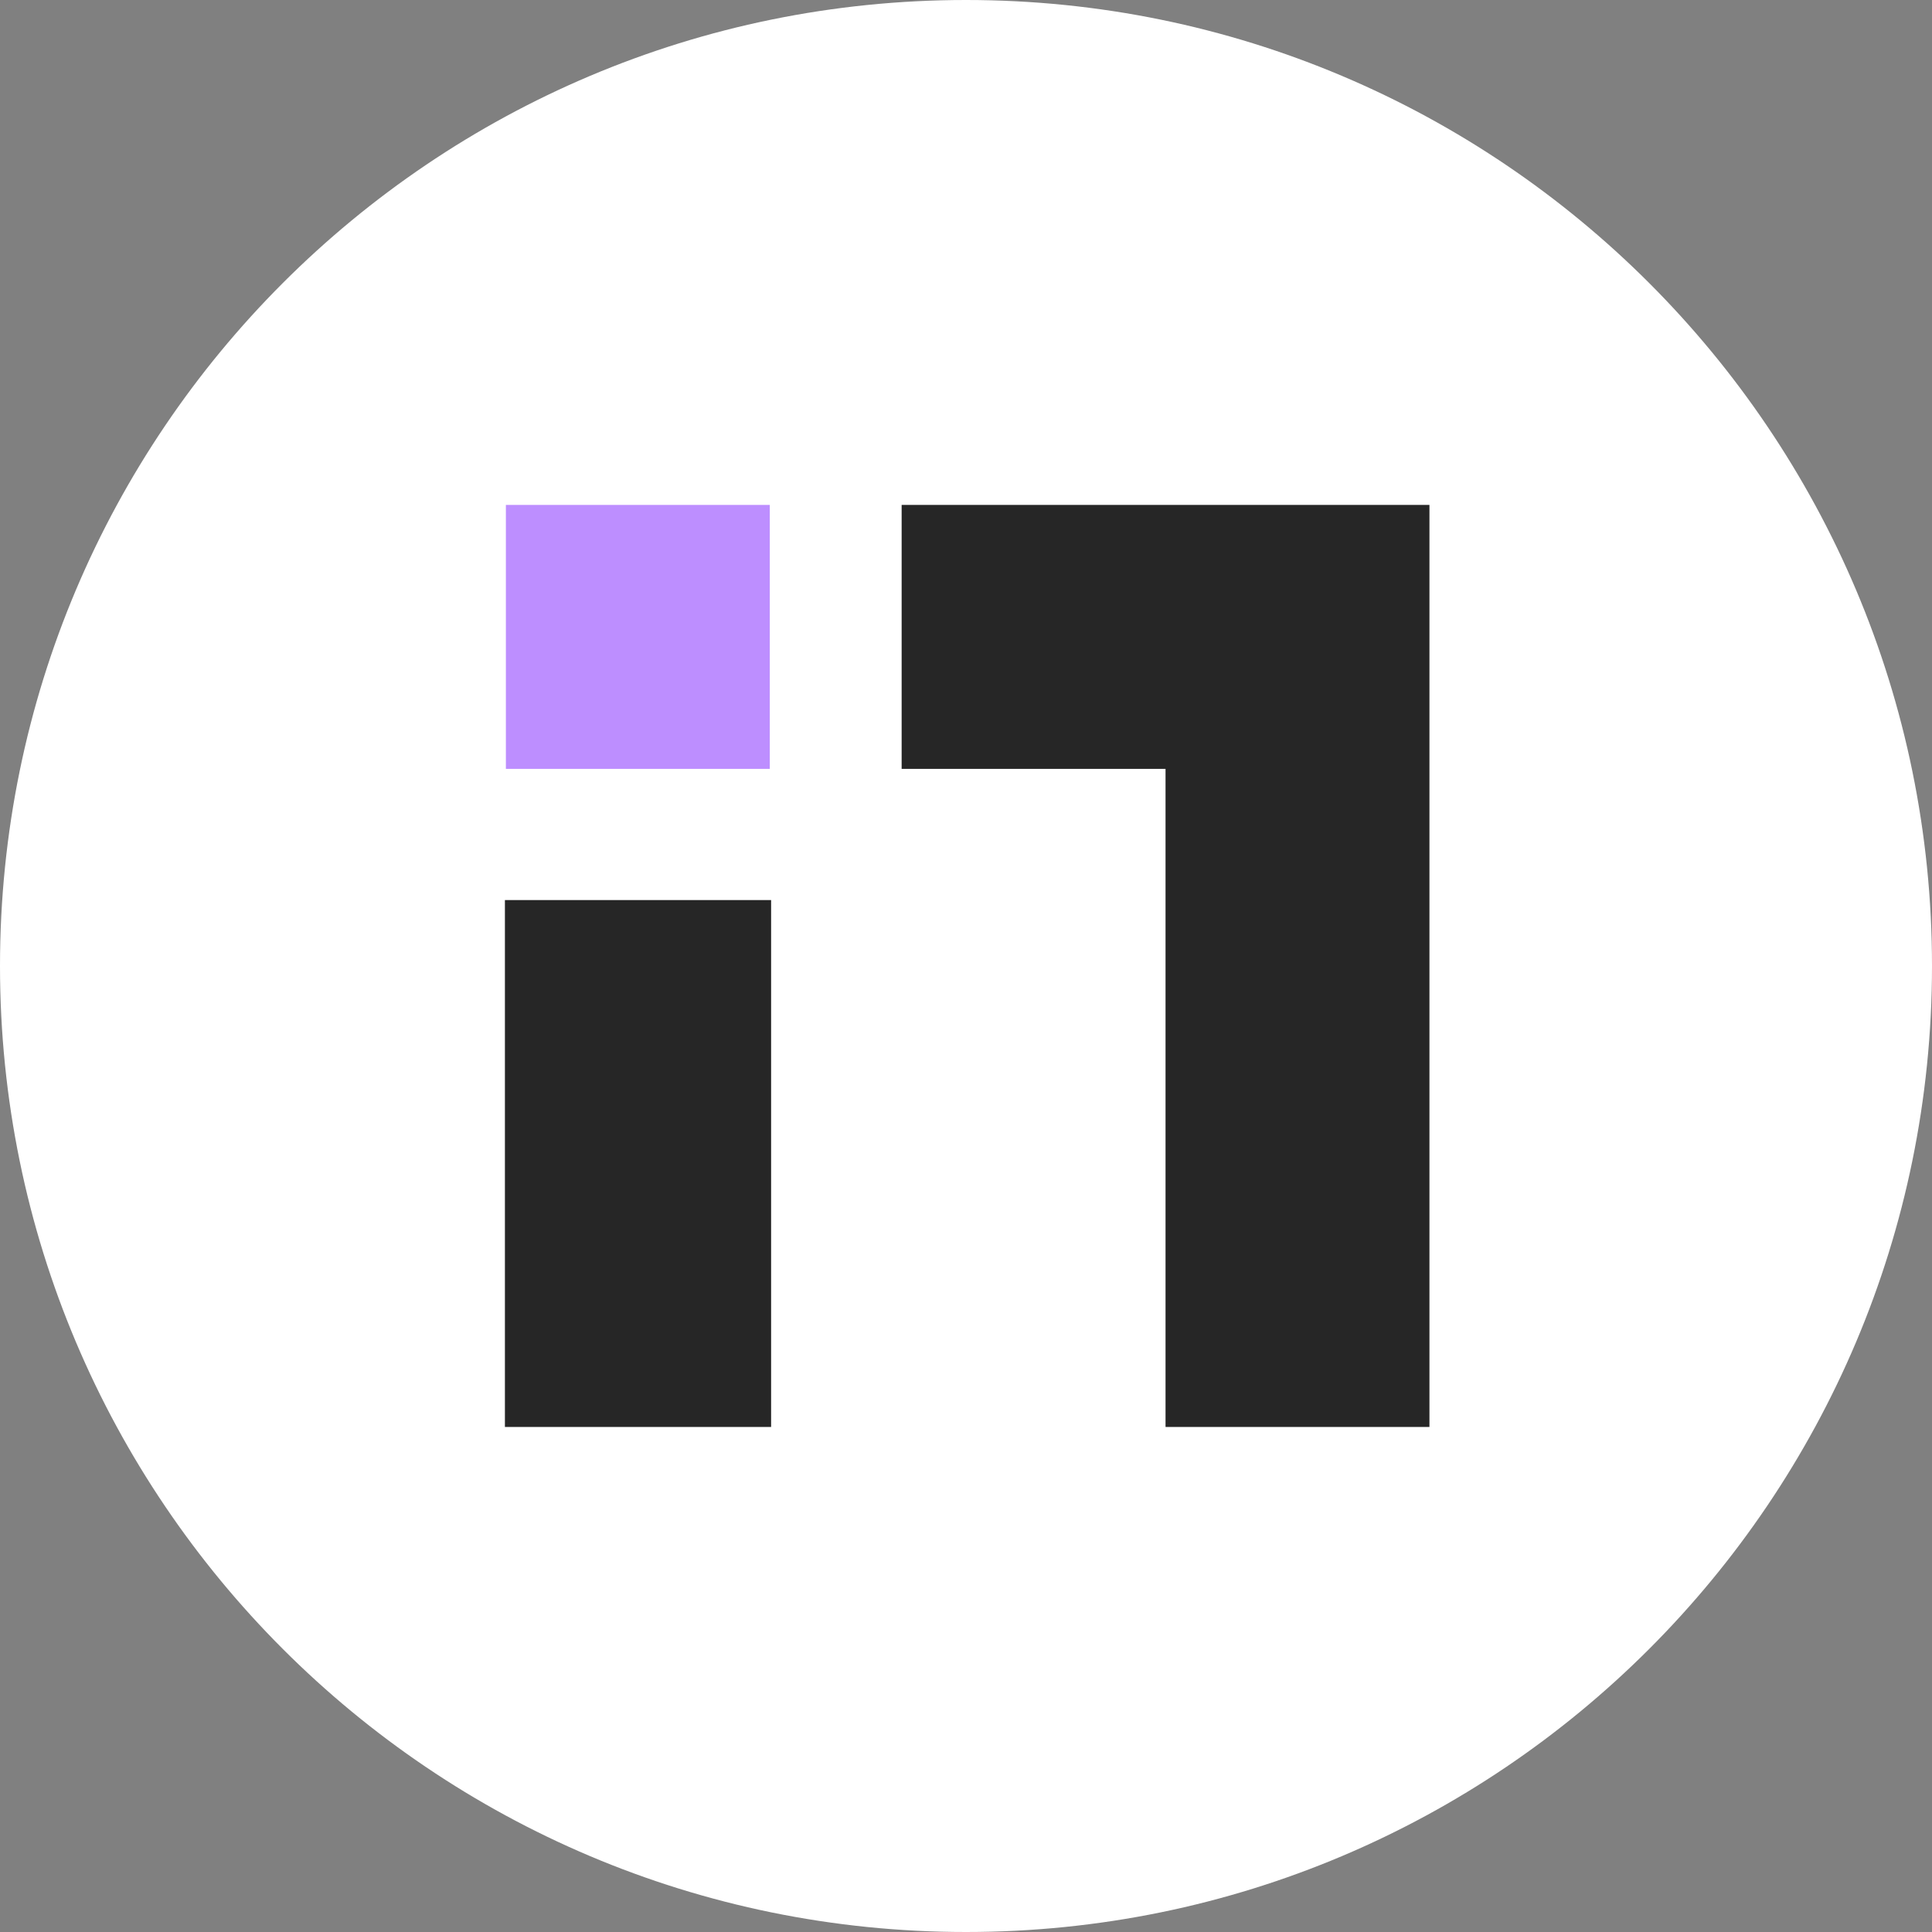
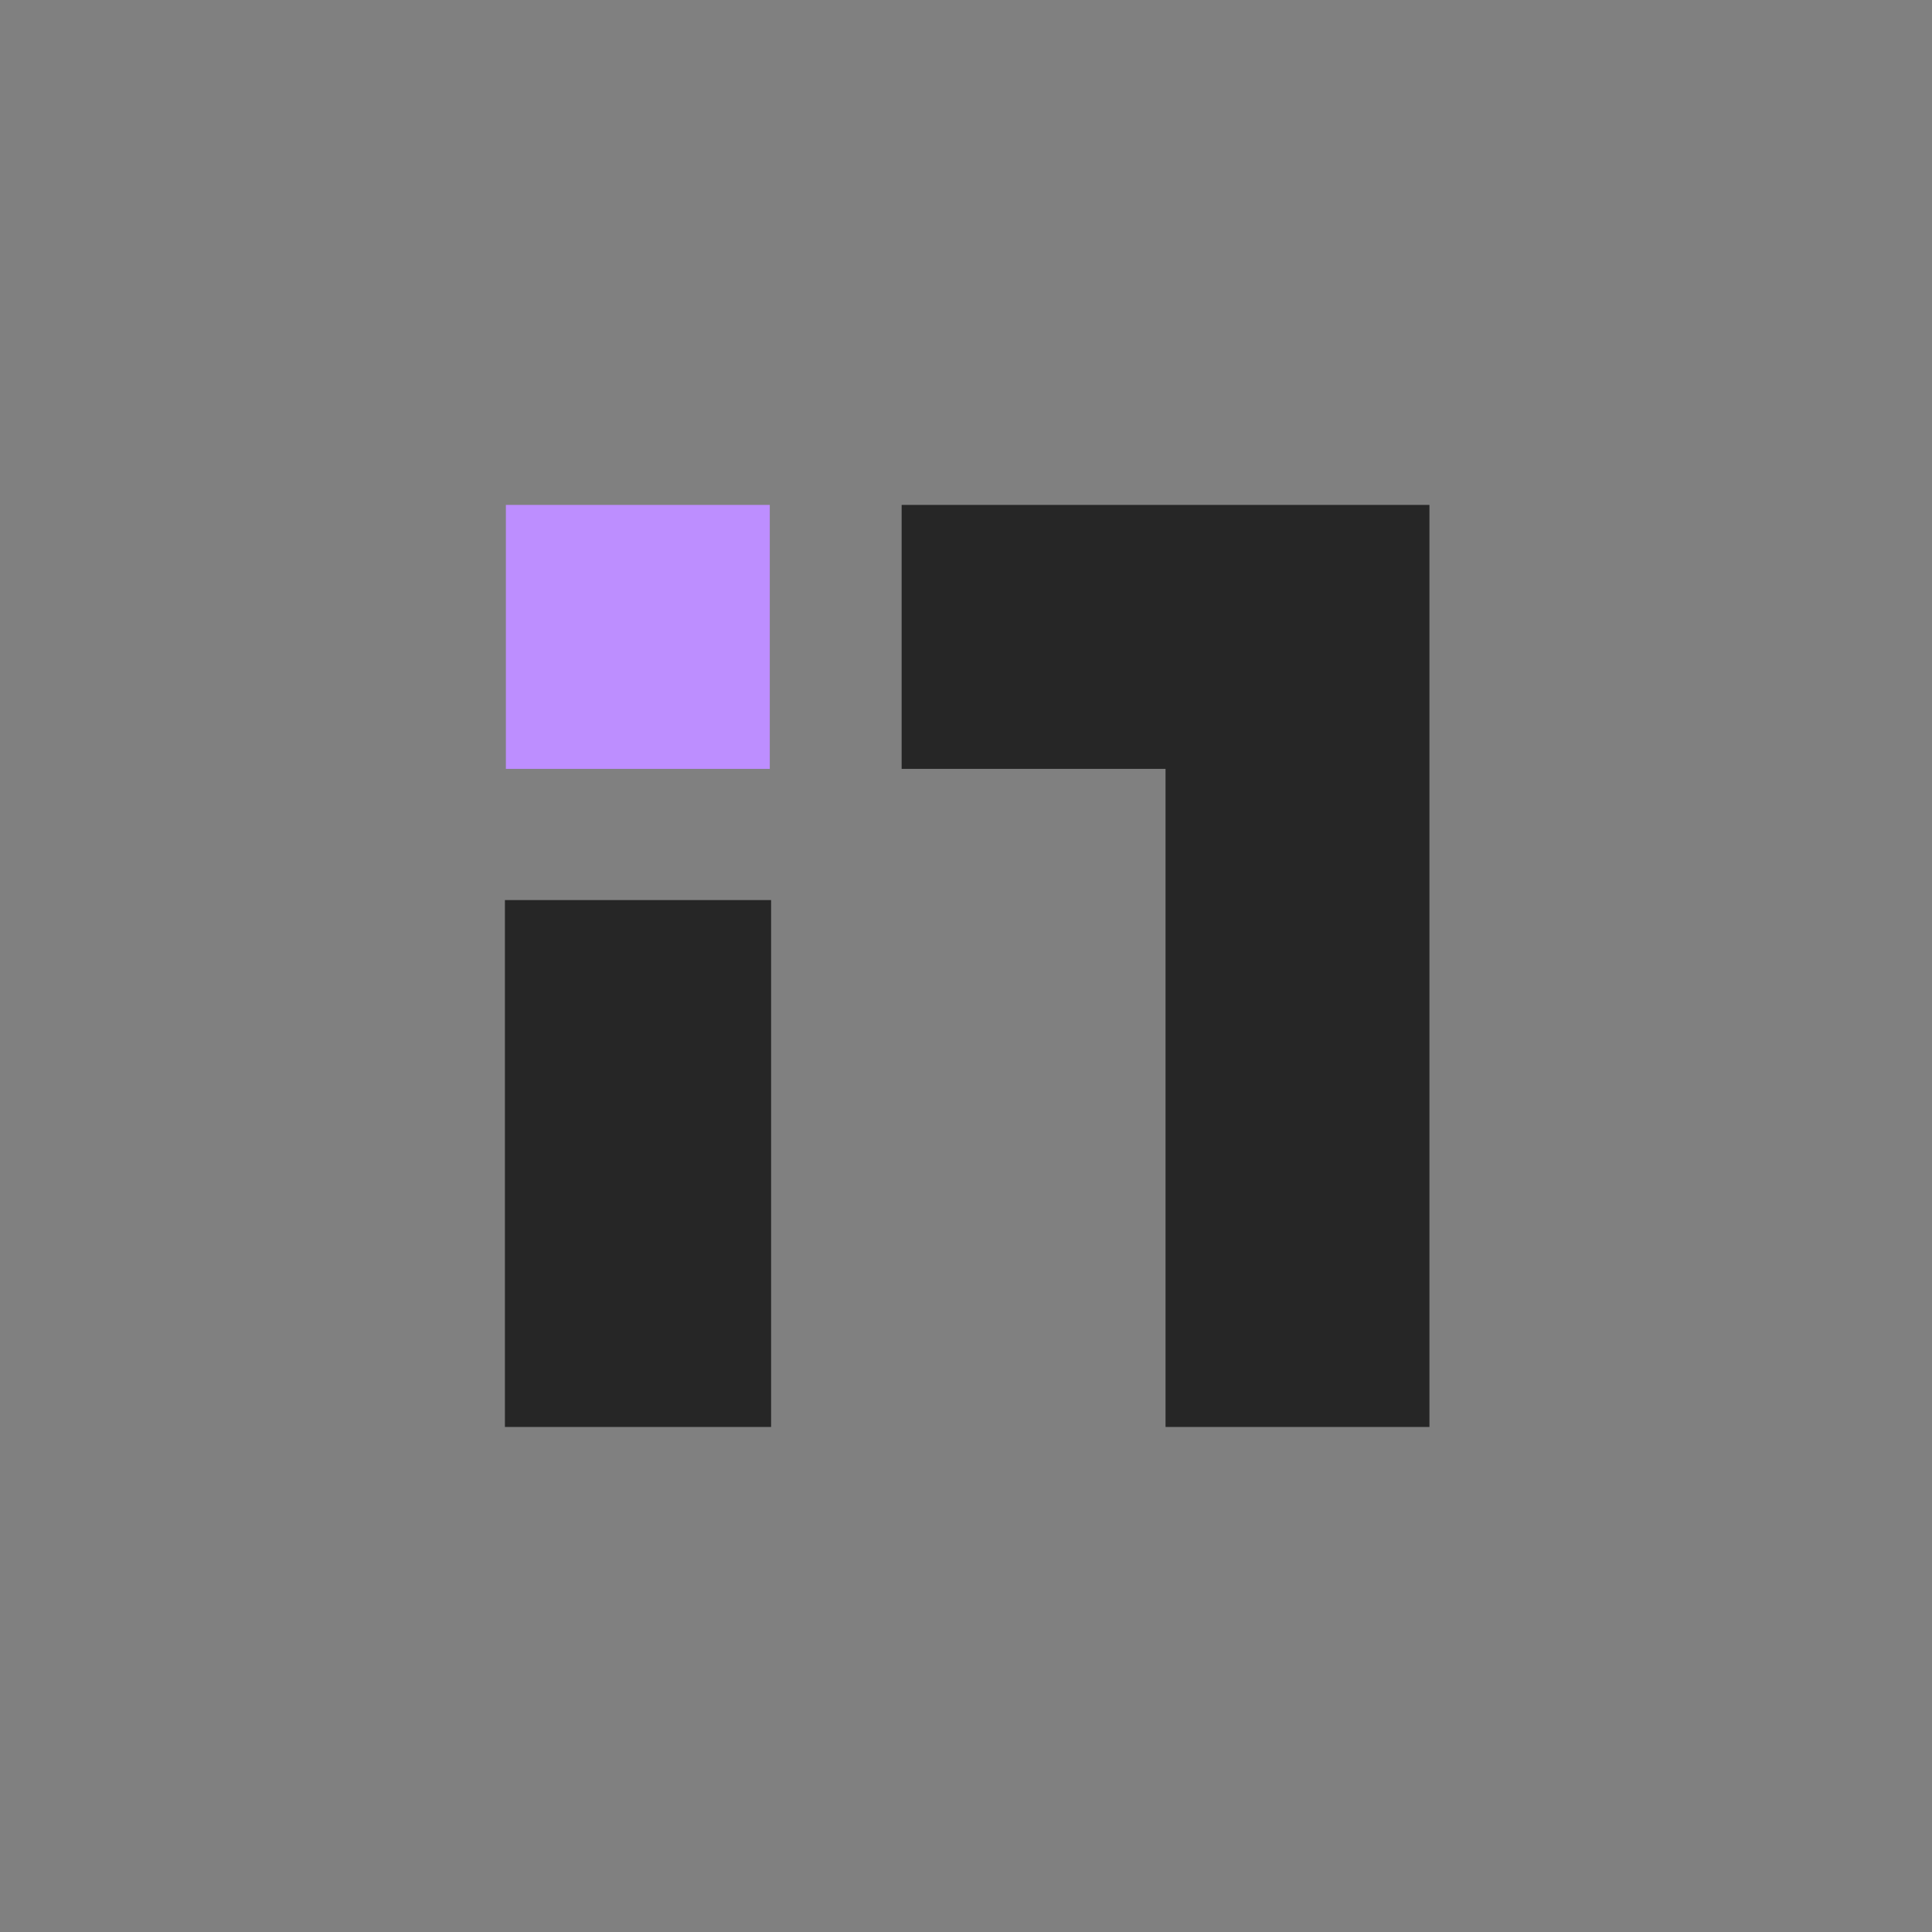
<svg xmlns="http://www.w3.org/2000/svg" width="32" height="32" viewBox="0 0 32 32" fill="none">
  <rect x="0" y="0" width="32" height="32" fill="#808080" stroke="none" />
-   <path d="M16 32C24.837 32 32 24.837 32 16C32 7.163 24.837 0 16 0C7.163 0 0 7.163 0 16C0 24.837 7.163 32 16 32Z" fill="white" />
  <path d="M12.75 8.363H8.379V12.735H12.75V8.363Z" fill="#BD8EFF" />
  <path fill-rule="evenodd" clip-rule="evenodd" d="M12.772 14.908H8.363V23.635H12.772V14.908Z" fill="#262626" />
  <path fill-rule="evenodd" clip-rule="evenodd" d="M14.934 8.363H23.676V23.635H19.305V12.735H14.934V8.363Z" fill="#262626" />
</svg>